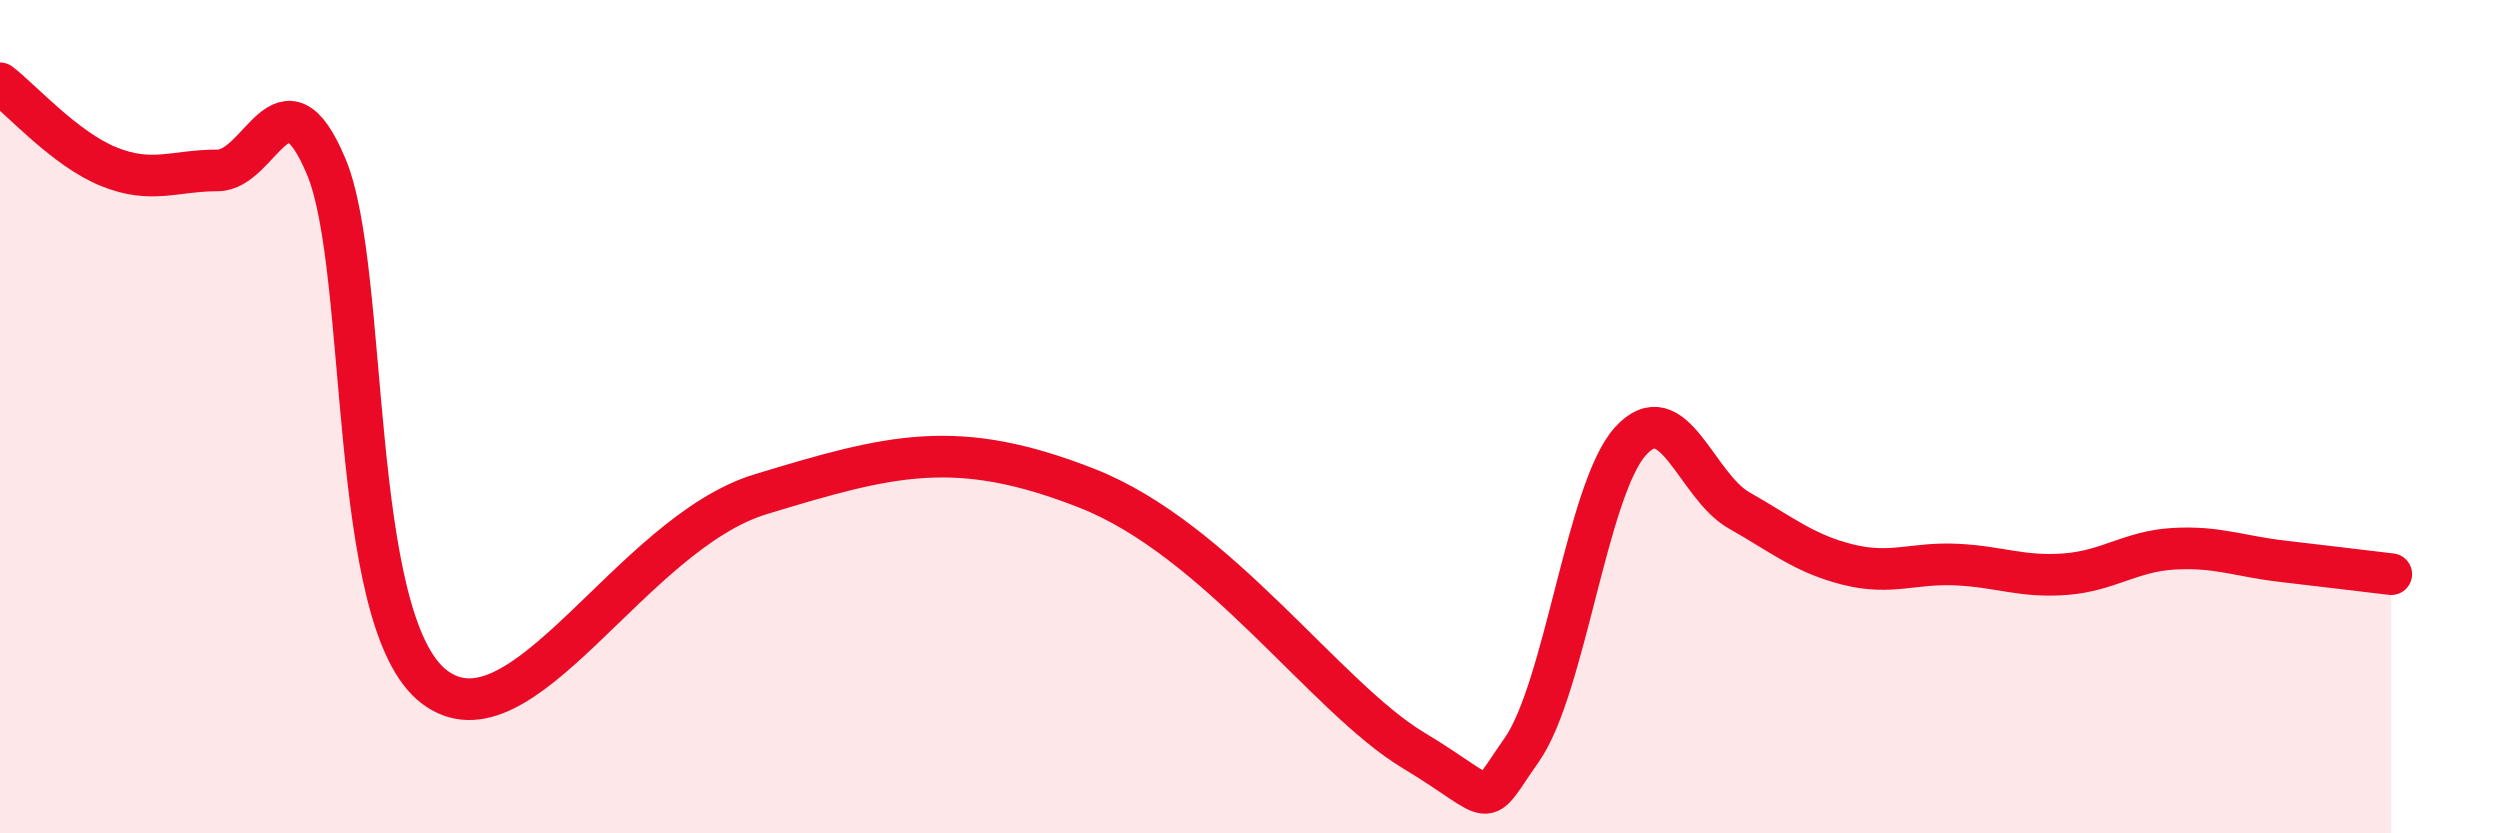
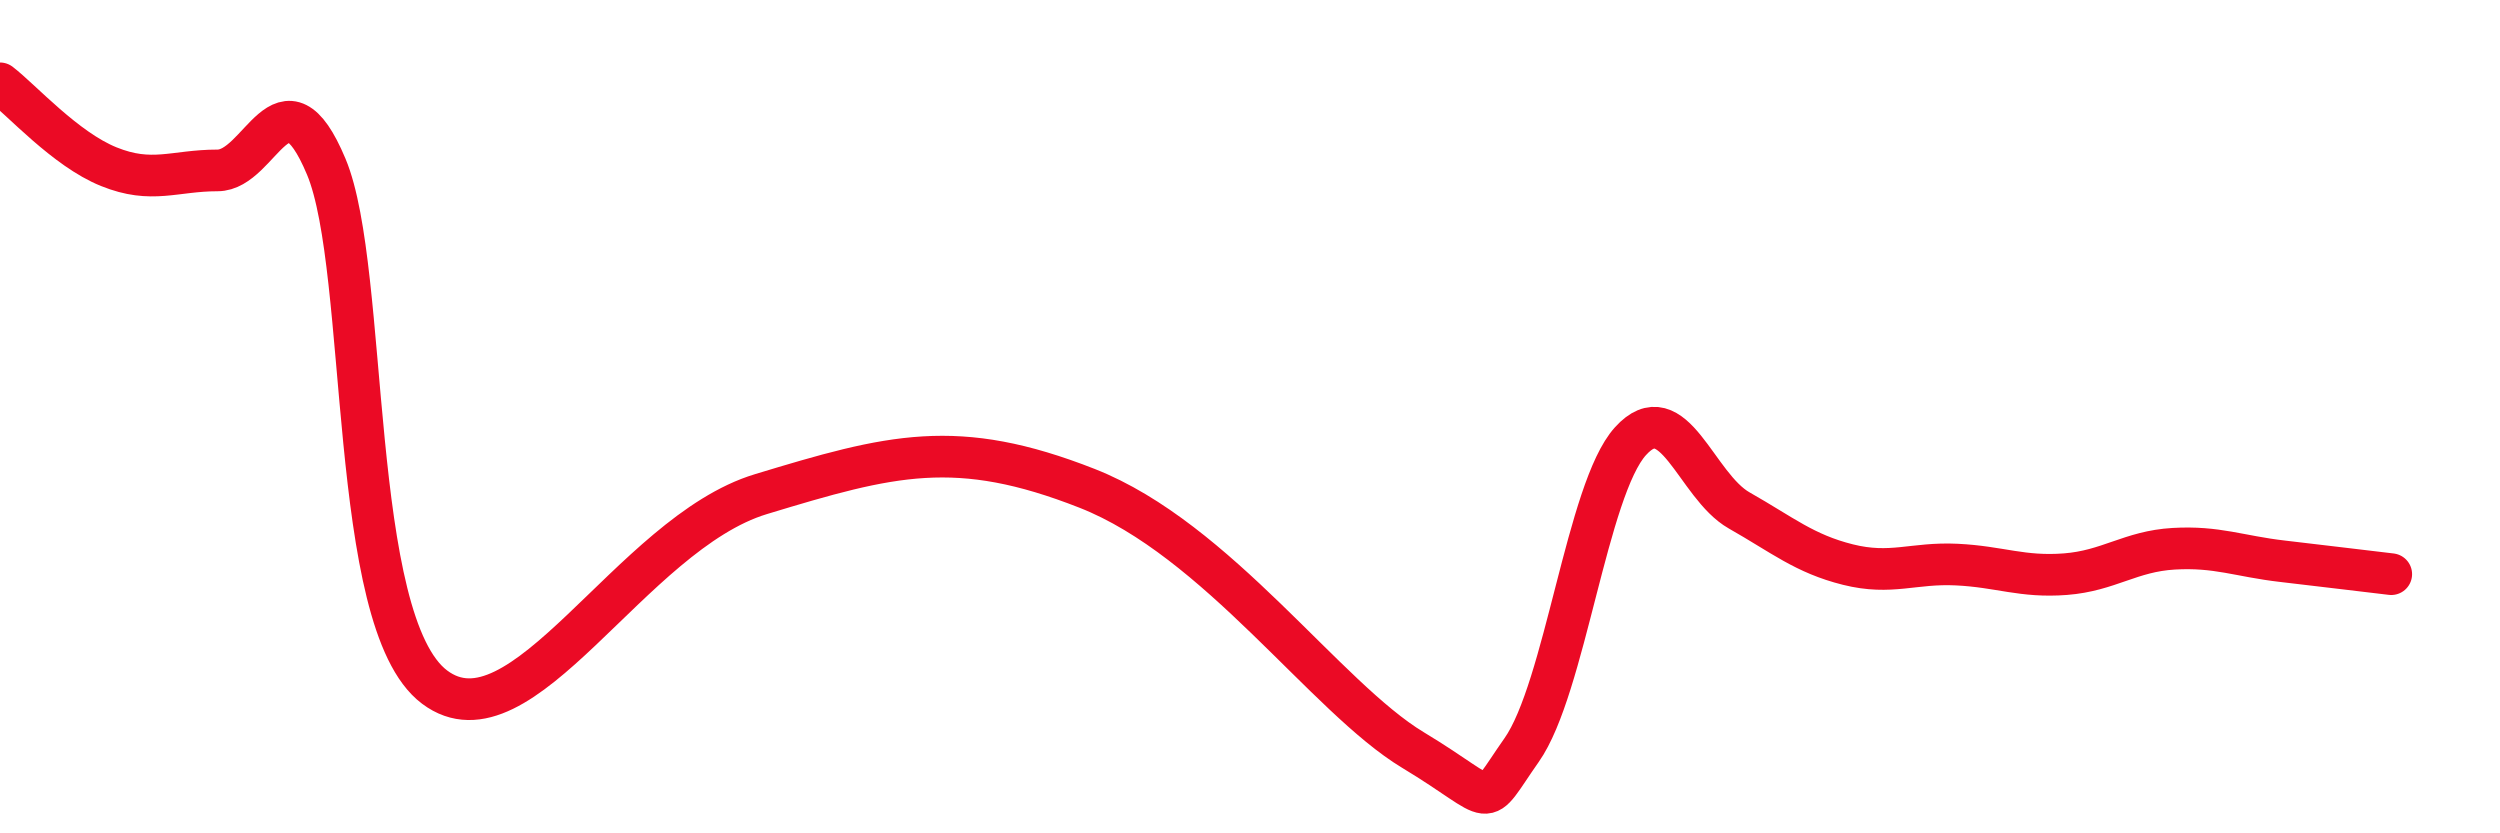
<svg xmlns="http://www.w3.org/2000/svg" width="60" height="20" viewBox="0 0 60 20">
-   <path d="M 0,2 C 0.52,2.4 1.57,3.58 2.61,4 C 3.65,4.42 4.18,4.09 5.22,4.09 C 6.26,4.09 6.79,1.52 7.83,4 C 8.87,6.48 8.34,14.92 10.43,16.49 C 12.52,18.06 15.13,12.81 18.26,11.86 C 21.39,10.91 22.96,10.49 26.09,11.72 C 29.22,12.95 31.82,16.74 33.91,18 C 36,19.26 35.48,19.48 36.52,18 C 37.56,16.52 38.09,11.74 39.13,10.59 C 40.17,9.44 40.7,11.66 41.74,12.25 C 42.78,12.84 43.31,13.29 44.35,13.55 C 45.39,13.81 45.92,13.5 46.96,13.55 C 48,13.6 48.53,13.86 49.57,13.78 C 50.61,13.7 51.13,13.23 52.17,13.17 C 53.21,13.11 53.74,13.35 54.78,13.47 C 55.82,13.59 56.87,13.72 57.39,13.78L57.39 20L0 20Z" fill="#EB0A25" opacity="0.1" stroke-linecap="round" stroke-linejoin="round" />
  <path d="M 0,2 C 0.52,2.4 1.57,3.58 2.61,4 C 3.65,4.42 4.18,4.09 5.22,4.09 C 6.26,4.09 6.79,1.52 7.83,4 C 8.87,6.48 8.34,14.92 10.43,16.49 C 12.52,18.06 15.13,12.81 18.26,11.86 C 21.39,10.91 22.96,10.49 26.09,11.72 C 29.22,12.95 31.82,16.74 33.91,18 C 36,19.26 35.48,19.48 36.52,18 C 37.56,16.52 38.09,11.74 39.13,10.59 C 40.17,9.44 40.7,11.66 41.74,12.25 C 42.78,12.84 43.31,13.29 44.35,13.55 C 45.39,13.81 45.92,13.5 46.96,13.55 C 48,13.6 48.53,13.86 49.57,13.78 C 50.61,13.7 51.13,13.23 52.17,13.17 C 53.21,13.11 53.74,13.35 54.78,13.47 C 55.82,13.59 56.87,13.72 57.39,13.78" stroke="#EB0A25" stroke-width="1" fill="none" stroke-linecap="round" stroke-linejoin="round" />
</svg>